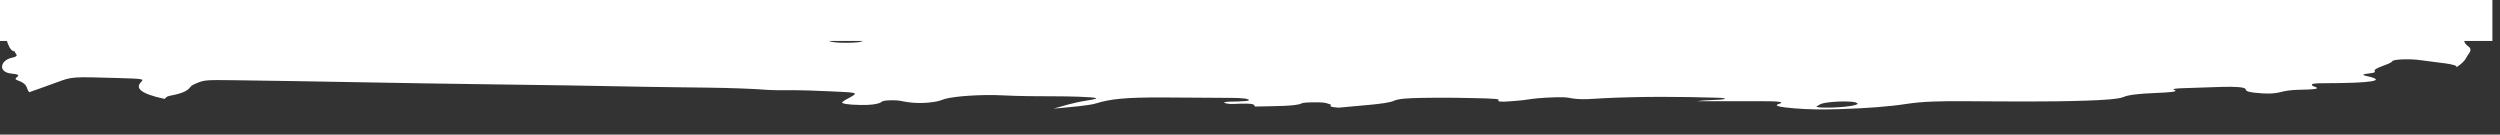
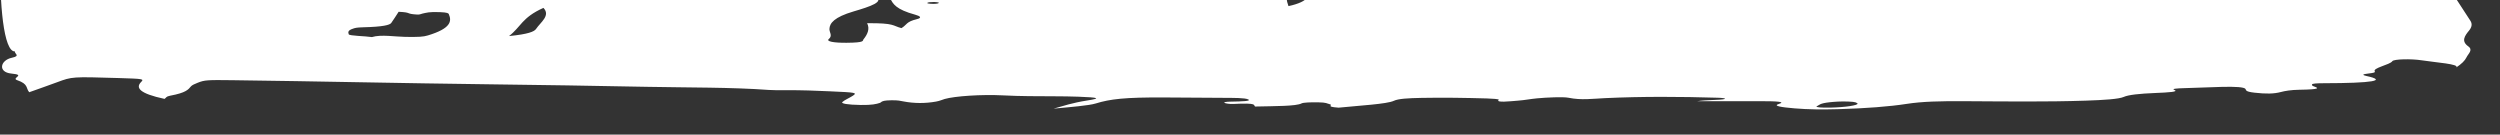
<svg xmlns="http://www.w3.org/2000/svg" width="100%" height="100%" viewBox="0 0 1300 70" version="1.1" xml:space="preserve" style="fill-rule:evenodd;clip-rule:evenodd;stroke-linejoin:round;stroke-miterlimit:2;">
  <rect x="0" y="0" width="1300" height="70" fill="#333333" stroke="none" />
  <g transform="matrix(1,0,0,1.403,-292.986,-2549.88)">
-     <rect x="292.986" y="246.436" width="1296.05" height="1586.19" style="fill:white;" />
-   </g>
+     </g>
  <g transform="matrix(4.39403e-17,0.842,-7.242,5.17013e-16,5571.36,-635.899)">
    <path d="M756.453,702.229C756.452,702.536 756.657,702.658 756.91,702.713C757.169,702.77 757.434,702.718 757.562,702.479C757.707,702.21 757.533,702.017 757.276,701.945C756.95,701.855 756.633,701.867 756.453,702.229ZM819.148,635.932C818.665,636.02 818.112,636.019 817.932,636.61C817.769,637.143 818.035,637.584 818.387,637.951C819.068,638.663 820.045,638.67 820.909,638.867C821.48,638.997 821.806,638.501 821.693,637.909C821.481,636.804 820.262,635.881 819.148,635.932ZM759.002,676.796C756.238,675.287 751.108,674.993 748.974,676.102C752.211,677.181 755.418,676.916 759.002,676.796ZM749.416,656.56C744.562,655.676 739.73,654.609 734.748,654.808C739.562,655.978 744.464,656.482 749.416,656.56ZM760.09,730.292C766.105,731.85 771.841,731.906 777.5,732.763C776.315,731.377 774.742,730.95 773.096,730.822C768.948,730.498 764.82,729.761 760.09,730.292ZM762.511,740.69C764.945,740.875 767.184,741.034 769.421,741.221C770.709,741.329 771.771,741.831 772.069,743.211C772.186,743.754 772.538,743.825 772.913,743.96C774.044,744.37 775.229,744.312 776.395,744.272C777.4,744.238 777.471,743.089 778.126,742.608C776.387,741.949 777.928,740.929 778.004,740.198C778.105,739.238 777.995,738.929 777.091,738.584C772.836,736.954 768.427,736.858 763.972,737.085C763.467,737.11 762.916,737.155 762.717,737.721C762.438,738.512 763.093,738.691 763.604,738.974C763.847,739.108 764.307,739.158 764.22,739.351C763.774,740.236 762.89,739.707 762.511,740.69ZM750.142,706.048C751.33,706.698 752.15,706.664 752.82,706.507C756.21,705.711 759.282,706.842 762.303,708.03C765.809,709.407 769.503,709.744 773.144,709.757C775.201,709.764 777.263,709.511 779.345,709.804C780.795,710.008 781.706,709.452 781.642,708.525C781.549,707.171 780.381,707.393 779.539,707.313C776.219,707 772.89,706.85 769.56,707.051C769.397,705.036 771.168,705.241 772.592,704.584C770.457,704.171 768.683,704.266 767.038,703.473C766.26,703.098 765.17,703.225 764.324,703.588C761.041,704.994 757.555,705.204 754.075,705.399C752.895,705.465 751.795,705.732 750.142,706.048ZM754.126,703.059C753.002,702.221 751.97,702.377 751.017,702.201C749.787,701.973 748.307,702.401 747.356,701.588C745.729,700.197 743.765,700.102 741.952,700.086C737.511,700.048 733.116,699.627 728.723,699.112C726.989,698.909 725.251,698.599 723.567,698.147C720.086,697.213 716.635,696.235 712.981,696.2C709.127,696.163 705.274,695.99 701.42,695.878C700.871,695.862 700.084,696.125 700.669,695.027C700.947,694.505 700.455,694.293 700.016,694.274C699.432,694.249 698.83,694.224 698.264,694.338C697.609,694.47 697.436,694.881 698.048,695.326C698.292,695.504 698.855,695.561 698.6,695.928C697.722,697.192 698.732,697.145 699.418,697.07C701.533,696.84 703.575,696.964 705.608,697.669C706.373,697.935 707.268,697.82 708.102,697.897C709.854,698.06 711.635,698.083 713.349,698.434C719.83,699.761 726.428,700.428 732.867,701.966C733.844,702.2 735.661,701.462 735.252,703.704C735.234,703.803 735.61,704.046 735.833,704.104C736.798,704.355 737.675,704.885 738.724,704.879C742.394,704.857 746.055,704.729 749.688,704.154C751.076,703.934 752.509,703.907 754.126,703.059ZM670.05,742.048C670.036,740.899 668.873,740.865 668.225,740.297C668.89,739.844 669.756,740.16 670.361,739.586C671.104,738.881 671.046,737.806 670.081,737.631C668.674,737.377 667.565,736.19 665.998,736.489C666.334,736.037 667.924,735.969 666.399,735.102C665.984,734.866 665.166,734.893 665.263,734.337C665.413,733.473 665.533,732.467 666.43,731.94C666.859,731.688 667.353,731.548 667.812,731.343C668.248,731.149 668.44,730.787 668.369,730.331C668.297,729.864 667.953,729.622 667.511,729.541C666.698,729.392 665.881,729.264 665.028,729.12C666.068,727.241 666.068,727.241 664.63,725.617C664.773,724.917 665.457,724.874 665.934,724.603C666.402,724.338 666.831,724.017 666.791,723.469C666.701,722.245 665.756,721.117 666.472,719.773C666.593,719.546 666.02,719.159 665.583,719.033C664.865,718.826 664.162,718.564 662.898,718.139C664.181,718.053 664.933,718.008 665.684,717.951C667.523,717.809 668.338,716.752 667.969,714.939C667.89,714.553 667.724,714.212 667.684,713.782C667.453,711.327 666.703,710.451 664.249,709.866C662.289,709.398 660.445,708.671 658.578,707.934C657.205,707.392 656.342,706.403 656.334,705.204C656.316,702.346 654.865,699.809 654.797,696.991C654.77,695.873 654.526,694.536 655.117,693.737C656.02,692.517 655.667,691.581 655.196,690.494C655.096,690.264 654.862,690.007 654.908,689.815C655.479,687.431 653.724,687.251 652.155,686.582C649.467,685.436 646.978,683.884 645.126,681.483C647.201,681.033 645.309,679.806 645.388,678.713C647.409,679.061 649.382,679.272 651.358,678.938C651.838,678.857 652.442,678.87 652.534,678.232C652.625,677.609 652.104,677.377 651.624,677.219C650.031,676.697 648.433,676.192 646.831,675.699C646.118,675.479 645.387,675.315 644.476,674.532C646.025,674.381 646.795,673.099 648.207,673.242C648.47,673.268 648.86,673.114 648.805,672.927C648.24,670.993 650.164,671.476 651.028,670.693C650.11,669.211 649.129,667.854 647.556,667.02C647.039,666.745 646.516,666.479 645.988,666.225C645.384,665.934 645.056,665.436 645.241,664.812C645.434,664.16 646.069,664.36 646.531,664.437C648.431,664.757 650.318,665.159 652.221,665.451C653.425,665.637 655.7,663.992 656.016,662.851C656.162,662.327 655.687,662.143 655.548,661.793C654.667,659.575 655.119,658.452 657.548,657.572C659.61,656.825 660.224,655.164 660.356,653.375C660.537,650.926 661.259,648.871 663.193,647.303C663.296,647.22 663.286,646.999 663.421,646.505C660.175,646.674 657.027,646.838 653.595,647.016C654.66,646.259 655.82,646.566 656.62,645.693C655.852,644.89 654.793,645.683 653.889,645.042C654.46,644.07 655.763,643.404 655.53,642.016C656.833,642.161 657.63,641.075 658.72,640.7C658.951,640.621 659.155,640.465 659.379,640.34C658.286,639.542 657.283,638.598 655.744,639.231C655.348,639.393 654.717,639.524 654.634,638.705C654.568,638.05 654.704,637.555 655.388,637.307C656.962,636.737 658.523,636.132 660.102,635.574C660.892,635.294 661.672,635.036 662.111,634.302C661.747,633.528 660.967,633.987 660.533,633.606C660.397,633.223 660.645,632.971 660.819,632.706C661.131,632.231 661.716,631.771 661.208,631.169C660.859,630.754 660.27,630.921 659.775,630.988C659.277,631.056 658.785,631.191 658.286,631.224C657.968,631.244 657.374,631.174 657.359,631.075C657.022,628.851 655.124,629.553 653.7,629.122C653.983,628.449 654.628,628.472 655.11,628.359C657.679,627.759 659.697,625.957 662.175,625.163C663.292,624.805 664.387,624.38 665.498,624.001C666.52,623.653 667.646,623.484 668.041,622.221C668.29,621.424 669.433,621.655 669.705,620.876C669.653,620.303 668.916,620.397 668.845,620.077C668.33,617.75 666.361,617.646 664.602,617.22C664.033,617.082 663.449,617.002 662.869,616.916C661.239,616.675 660.136,616.147 659.446,614.288C658.623,612.068 657.672,609.85 656.694,607.666C656.06,606.25 656.889,605 657.941,604.198C659.72,602.841 661.124,601.126 662.751,599.63C663.058,599.348 663.358,599.061 663.365,598.588C663.402,595.995 664.229,595.057 666.781,594.704C667.444,594.613 668.13,594.38 668.77,594.469C670.932,594.77 672.893,594.001 674.923,593.521C680.311,592.247 685.778,591.546 691.31,591.258C697.473,590.937 703.654,590.99 709.8,590.35C710.519,590.275 711.12,590.473 711.629,590.979C713.874,593.211 716.775,593.551 719.711,593.71C720.384,593.746 721.023,593.751 721.672,593.985C724.471,594.998 727.358,595.115 730.313,594.964C733.824,594.783 737.347,594.851 740.864,594.769C742.011,594.742 743.183,594.877 744.2,594.004C744.768,593.517 745.632,593.632 746.384,593.575C753.623,593.028 760.861,592.463 768.101,591.926C770.106,591.778 772.1,591.834 774.117,592.027C777.349,592.335 780.605,592.611 783.857,592.082C786.109,591.717 788.363,592.084 790.61,592.207C792.678,592.321 794.739,592.569 796.866,592.943C794.753,592.694 793.821,594.425 792.486,595.412C791.44,596.185 791.703,597.44 793.014,597.535C795.233,597.694 797.193,599.006 799.457,598.789C799.891,598.747 800.288,598.89 800.59,599.218C801.072,599.743 801.582,599.698 802.168,599.386C804.96,597.9 806.562,598.888 806.62,602.461C806.629,602.985 806.839,603.267 807.313,603.297C807.723,603.322 808.165,603.304 808.551,603.177C809.615,602.825 810.442,602.657 810.654,604.209C810.735,604.805 811.384,605.249 812.053,605.539C813.2,606.035 813.268,606.598 812.47,607.422C811.801,608.112 810.945,608.014 810.121,608.083C809.035,608.174 808.647,608.799 808.888,609.802C809.103,610.696 809.45,611.559 809.659,612.454C809.8,613.058 810.093,613.384 810.69,613.202C811.931,612.823 812.317,613.588 812.644,614.531C813.051,615.704 813.795,616.489 815.068,616.816C816.428,617.166 817.008,618.255 817.38,619.543C818.216,622.432 817.849,625.371 817.716,628.275C817.636,630.024 817.904,631.302 819.387,632.411C821.019,633.631 822.16,635.309 822.655,637.354C822.924,638.466 822.858,639.479 822.146,640.455C821.432,641.432 820.63,642.044 819.389,641.577C818.099,641.092 817.706,641.68 817.716,642.863C817.729,644.277 817.719,645.691 817.719,647.448C816.819,646.797 817.12,645.742 816.351,645.469C815.939,645.38 815.669,645.651 815.59,645.954C814.878,648.676 814.757,651.389 815.828,654.063C816.186,654.955 817.217,655.767 815.6,656.684C814.926,657.066 815.411,658.269 815.955,658.944C816.371,659.459 817.04,659.786 817.394,660.329C817.738,660.855 818.845,661.947 816.845,661.7C816.427,661.648 816.117,662.147 816.019,662.547C815.643,664.087 815.42,665.664 815.678,667.234C815.836,668.202 816.167,668.908 817.486,669.231C819.5,669.725 820.436,671.73 821.717,673.193C821.086,674.215 820.2,673.52 819.552,673.844C819.118,674.06 818.513,674.038 818.421,674.662C818.342,675.195 818.498,675.725 819.083,675.856C820.844,676.251 820.733,677.731 821.021,679.192C820.193,679.337 818.646,678.959 819.421,680.752C819.545,681.039 819.104,681.308 818.767,681.386C818.4,681.471 818.043,681.315 817.993,680.954C817.876,680.111 817.669,679.435 816.602,679.691C815.615,679.927 815.685,680.74 815.646,681.495C815.573,682.917 815.464,684.338 815.412,685.761C815.311,688.545 816.353,689.594 819.131,690.637C820.412,691.118 821.367,692.467 822.319,693.661C820.569,692.923 818.781,692.357 817.251,691.223C815.94,690.25 815.423,690.392 814.942,691.888C814.766,692.434 814.712,693.034 814.69,693.613C814.642,694.852 814.688,696.032 814.133,697.267C813.426,698.842 814.589,700.753 816.346,701.477C816.884,701.698 817.491,701.8 817.968,702.11C819.158,702.882 819.121,703.673 817.868,704.436C817.493,704.664 817.094,704.815 817.154,705.312C817.214,705.818 817.66,705.922 818.076,706.01C818.322,706.062 818.584,706.065 818.816,706.151C819.461,706.388 820.168,706.693 820.056,707.508C819.921,708.49 819.154,708.943 818.228,708.827C816.985,708.671 815.766,708.334 814.531,708.109C812.446,707.729 812.344,707.813 811.616,709.72C811.225,710.745 810.848,711.751 810.944,712.883C810.978,713.289 810.973,713.79 810.77,714.111C809.07,716.798 809.346,719.92 808.844,722.855C808.197,726.636 807.677,730.445 807.279,734.261C806.637,740.403 805.416,746.461 804.757,752.598C804.561,754.424 804.625,754.619 806.326,755.115C807.049,755.326 807.789,755.525 808.535,755.597C810.542,755.793 812.527,755.962 814.314,757.087C814.833,757.414 815.588,757.363 816.298,757.498C812.97,759.307 809.446,759.594 805.825,759.176C804.009,758.967 803.886,758.998 803.424,760.793C802.562,764.142 802.565,764.132 805.984,765.203C808.035,765.846 810.073,766.528 812.182,767.213C809.653,767.469 807.153,767.254 804.746,768.077C804.077,768.306 803.246,768.145 802.503,768.053C801.803,767.967 801.125,767.917 800.647,768.497C799.835,769.483 792.413,769.3 790.879,768.457C789.703,767.811 788.44,768.287 786.984,768.24C787.716,769.846 668.337,769.544 666.088,767.807C665.175,767.102 664.29,766.243 664.715,764.635C665.069,763.299 664.27,762.52 662.636,762.285C661.337,762.098 660.509,761.189 659.723,760.448C658.942,759.712 659.047,758.254 659.765,757.424C661.816,755.053 661.008,753.092 659.372,750.946C658.12,749.305 657.401,747.439 657.946,745.2C658.191,744.191 658.597,743.888 659.486,743.592C662.552,742.57 665.673,742.156 668.891,742.382C669.212,742.404 669.543,742.318 669.867,742.262C669.926,742.252 669.969,742.147 670.05,742.048Z" style="fill:white;fill-rule:nonzero;" />
  </g>
</svg>